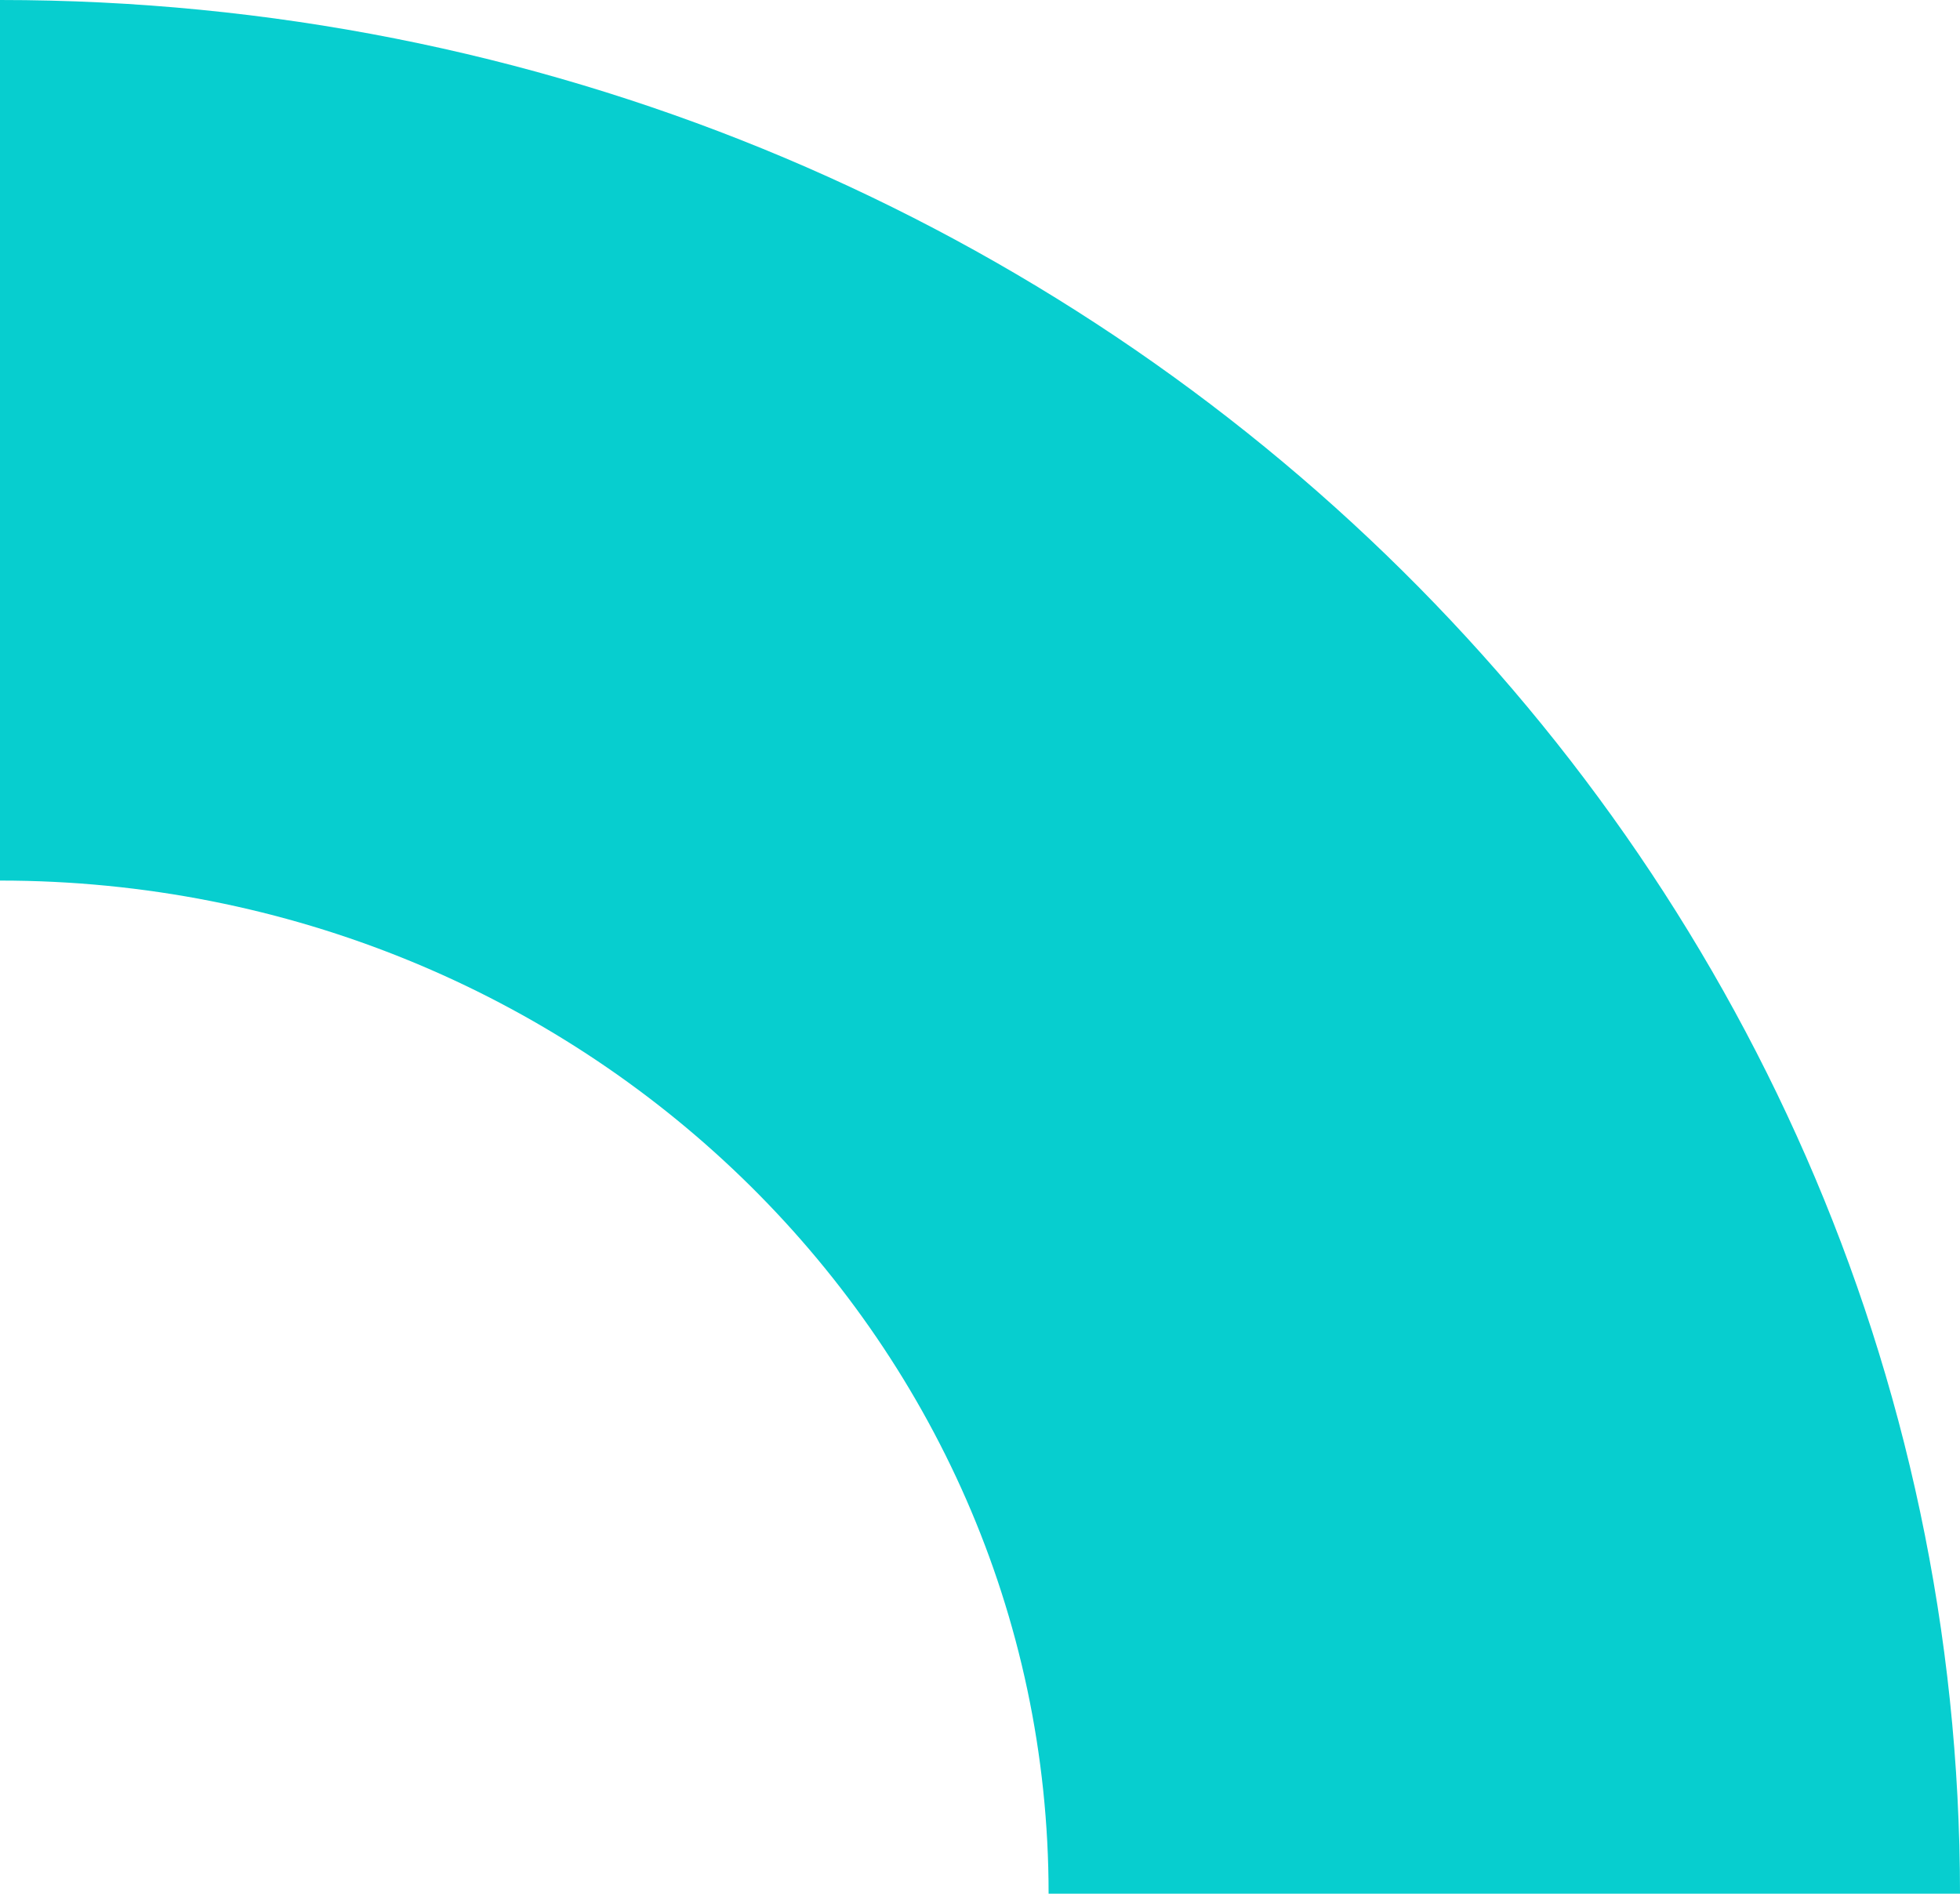
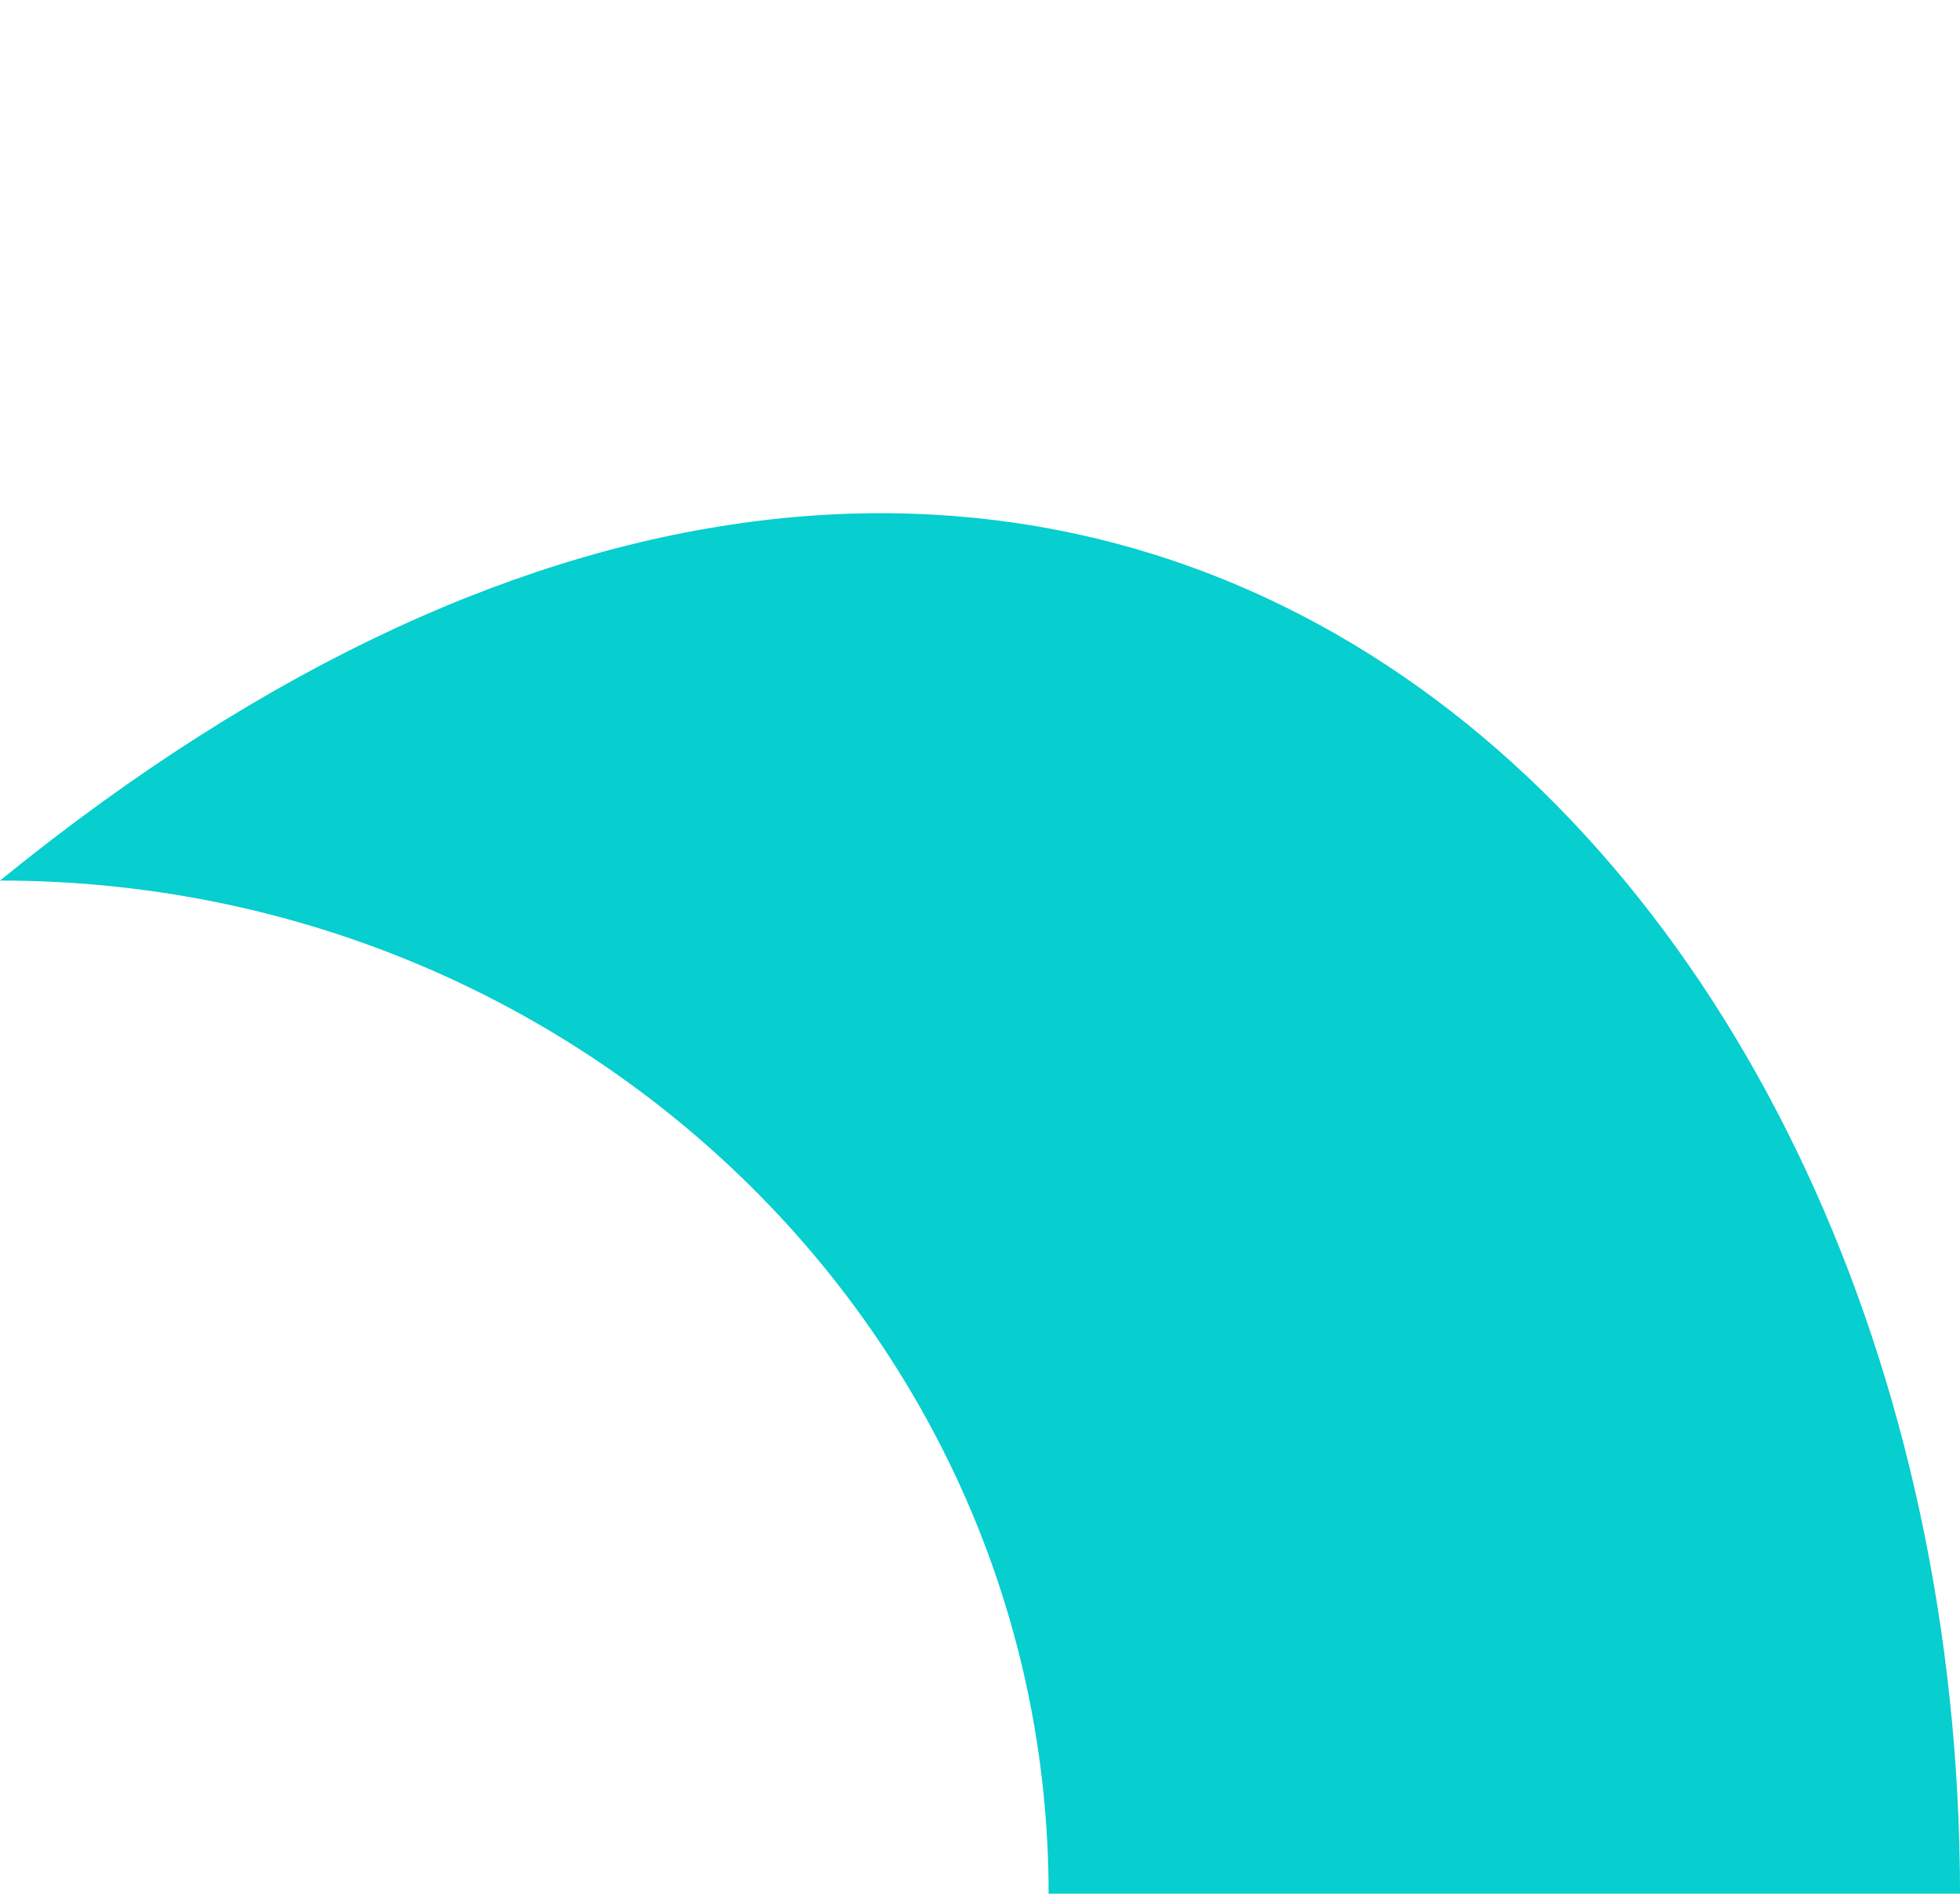
<svg xmlns="http://www.w3.org/2000/svg" width="237px" height="229px" viewBox="0 0 237 229" version="1.1">
  <g id="Page-1" stroke="none" stroke-width="1" fill="none" fill-rule="evenodd">
    <g id="Ornaments" fill="#07CECF">
-       <path d="M233,-4 L233,106.205 C165.337,106.205 110.485,162.973 110.485,233 L4,233 C4,102.109 106.527,-4 233,-4 Z" id="Combined-Shape" transform="translate(118.5, 114.5) rotate(90) translate(-118.5, -114.5)" />
+       <path d="M233,-4 L233,106.205 C165.337,106.205 110.485,162.973 110.485,233 C4,102.109 106.527,-4 233,-4 Z" id="Combined-Shape" transform="translate(118.5, 114.5) rotate(90) translate(-118.5, -114.5)" />
    </g>
  </g>
</svg>